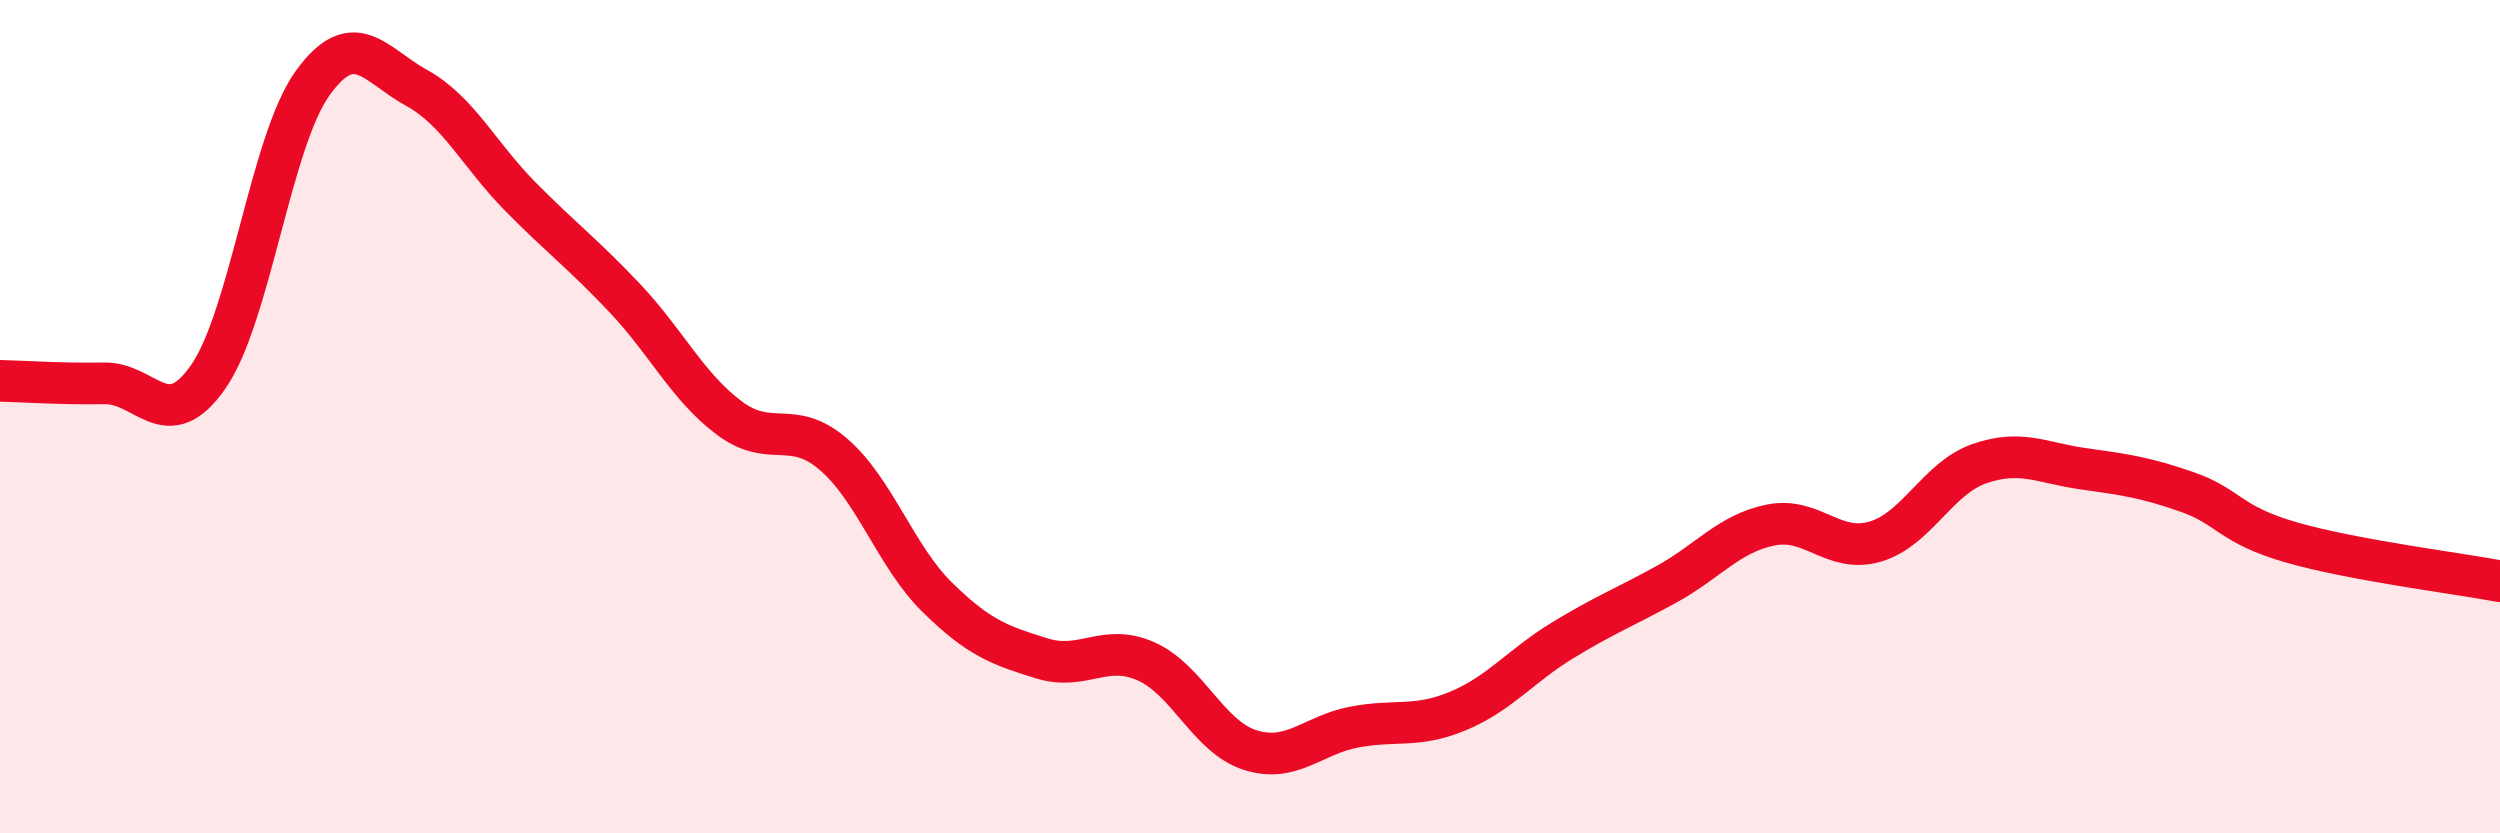
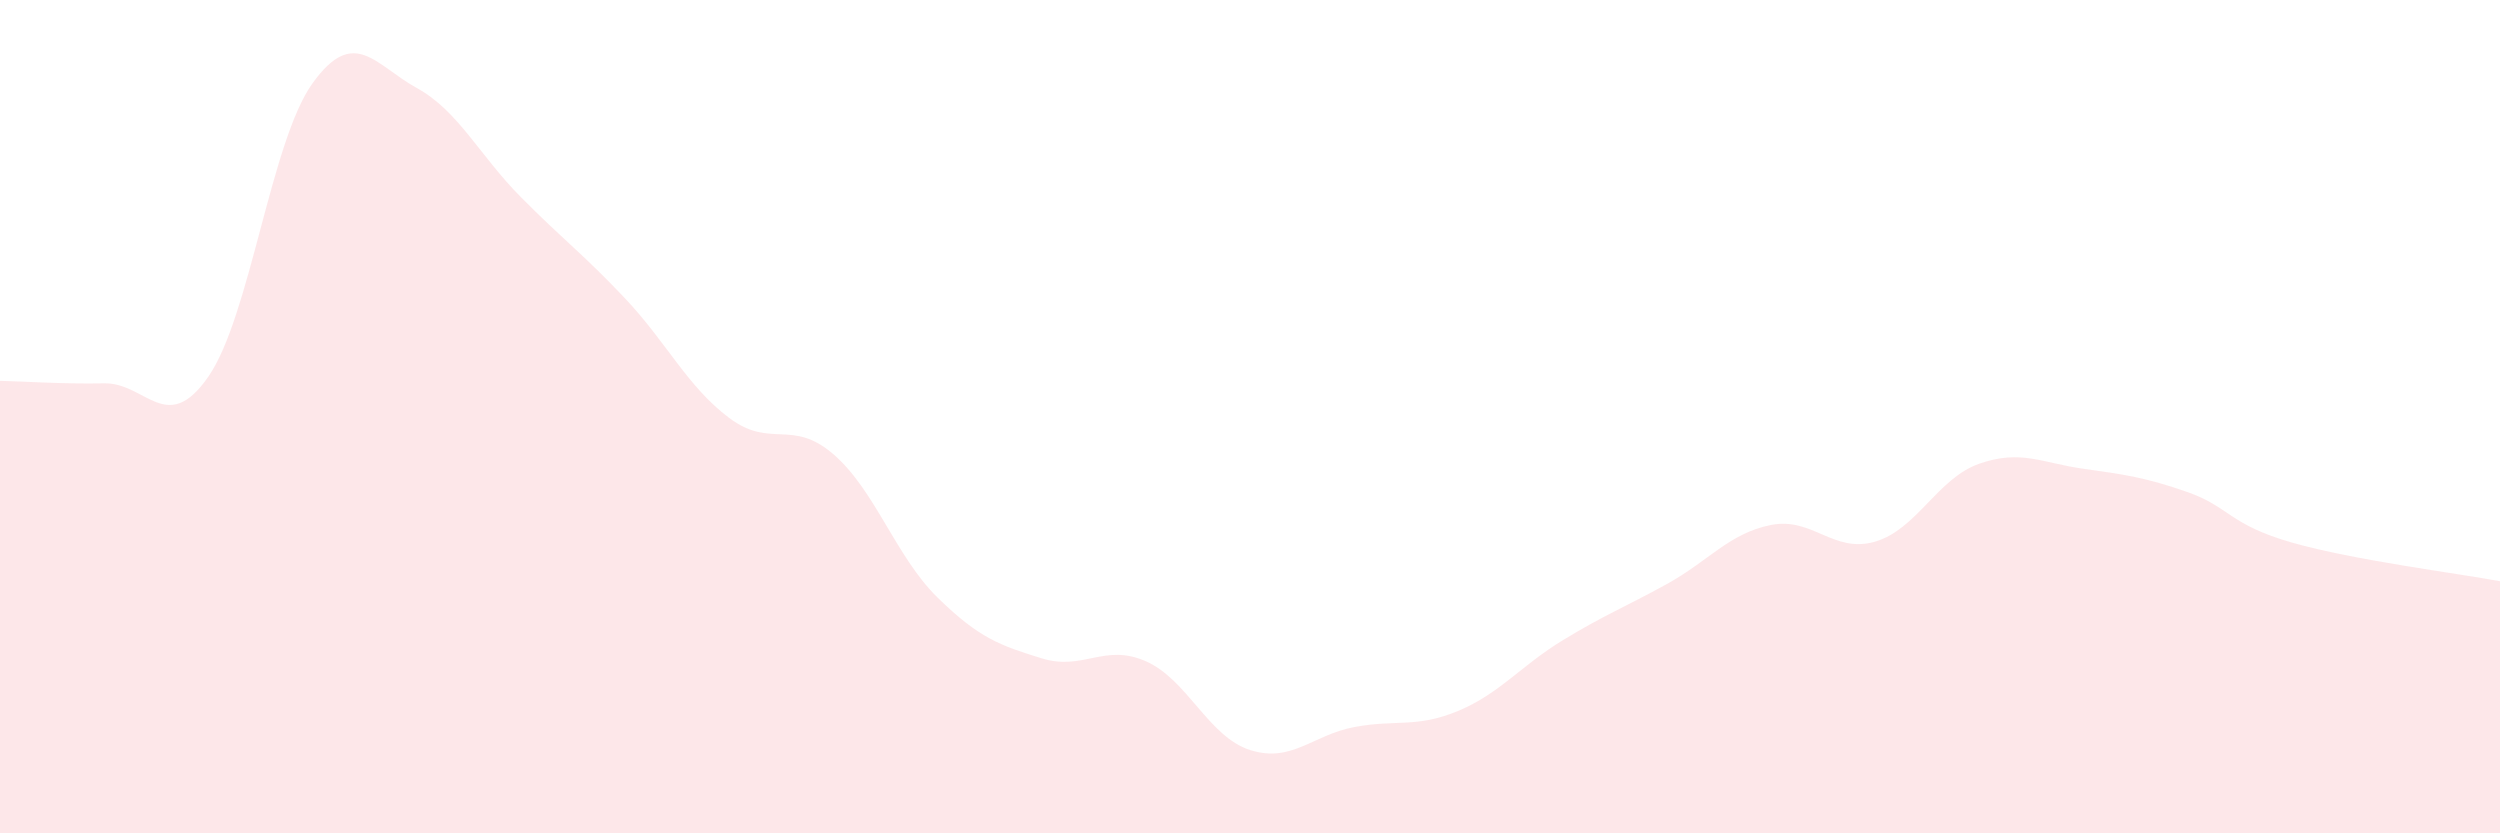
<svg xmlns="http://www.w3.org/2000/svg" width="60" height="20" viewBox="0 0 60 20">
  <path d="M 0,9.14 C 0.5,9.15 1.5,9.22 2.5,9.2 C 3.5,9.18 4,10.48 5,9.04 C 6,7.6 6.5,3.39 7.5,2 C 8.5,0.61 9,1.56 10,2.11 C 11,2.66 11.5,3.72 12.5,4.73 C 13.5,5.74 14,6.1 15,7.16 C 16,8.22 16.5,9.28 17.5,10.03 C 18.5,10.78 19,10.04 20,10.9 C 21,11.76 21.5,13.36 22.5,14.34 C 23.5,15.32 24,15.49 25,15.8 C 26,16.11 26.5,15.43 27.5,15.87 C 28.5,16.31 29,17.68 30,18 C 31,18.32 31.5,17.64 32.5,17.45 C 33.5,17.26 34,17.48 35,17.06 C 36,16.64 36.5,15.98 37.5,15.37 C 38.5,14.76 39,14.57 40,14.02 C 41,13.47 41.5,12.8 42.5,12.6 C 43.5,12.4 44,13.29 45,13 C 46,12.71 46.5,11.48 47.5,11.13 C 48.5,10.78 49,11.11 50,11.25 C 51,11.39 51.5,11.46 52.5,11.81 C 53.5,12.16 53.5,12.59 55,13.02 C 56.5,13.45 59,13.76 60,13.95L60 20L0 20Z" fill="#EB0A25" opacity="0.1" stroke-linecap="round" stroke-linejoin="round" />
-   <path d="M 0,9.14 C 0.5,9.15 1.5,9.22 2.5,9.2 C 3.5,9.18 4,10.48 5,9.04 C 6,7.6 6.5,3.39 7.5,2 C 8.5,0.61 9,1.56 10,2.11 C 11,2.66 11.5,3.72 12.5,4.73 C 13.5,5.74 14,6.1 15,7.16 C 16,8.22 16.5,9.28 17.5,10.03 C 18.5,10.78 19,10.04 20,10.9 C 21,11.76 21.5,13.36 22.5,14.34 C 23.5,15.32 24,15.49 25,15.8 C 26,16.11 26.5,15.43 27.5,15.87 C 28.5,16.31 29,17.68 30,18 C 31,18.32 31.5,17.64 32.5,17.45 C 33.5,17.26 34,17.48 35,17.06 C 36,16.64 36.5,15.98 37.5,15.37 C 38.5,14.76 39,14.57 40,14.02 C 41,13.47 41.5,12.8 42.5,12.6 C 43.5,12.4 44,13.29 45,13 C 46,12.71 46.5,11.48 47.5,11.13 C 48.5,10.78 49,11.11 50,11.25 C 51,11.39 51.5,11.46 52.5,11.81 C 53.5,12.16 53.5,12.59 55,13.02 C 56.5,13.45 59,13.76 60,13.95" stroke="#EB0A25" stroke-width="1" fill="none" stroke-linecap="round" stroke-linejoin="round" />
</svg>